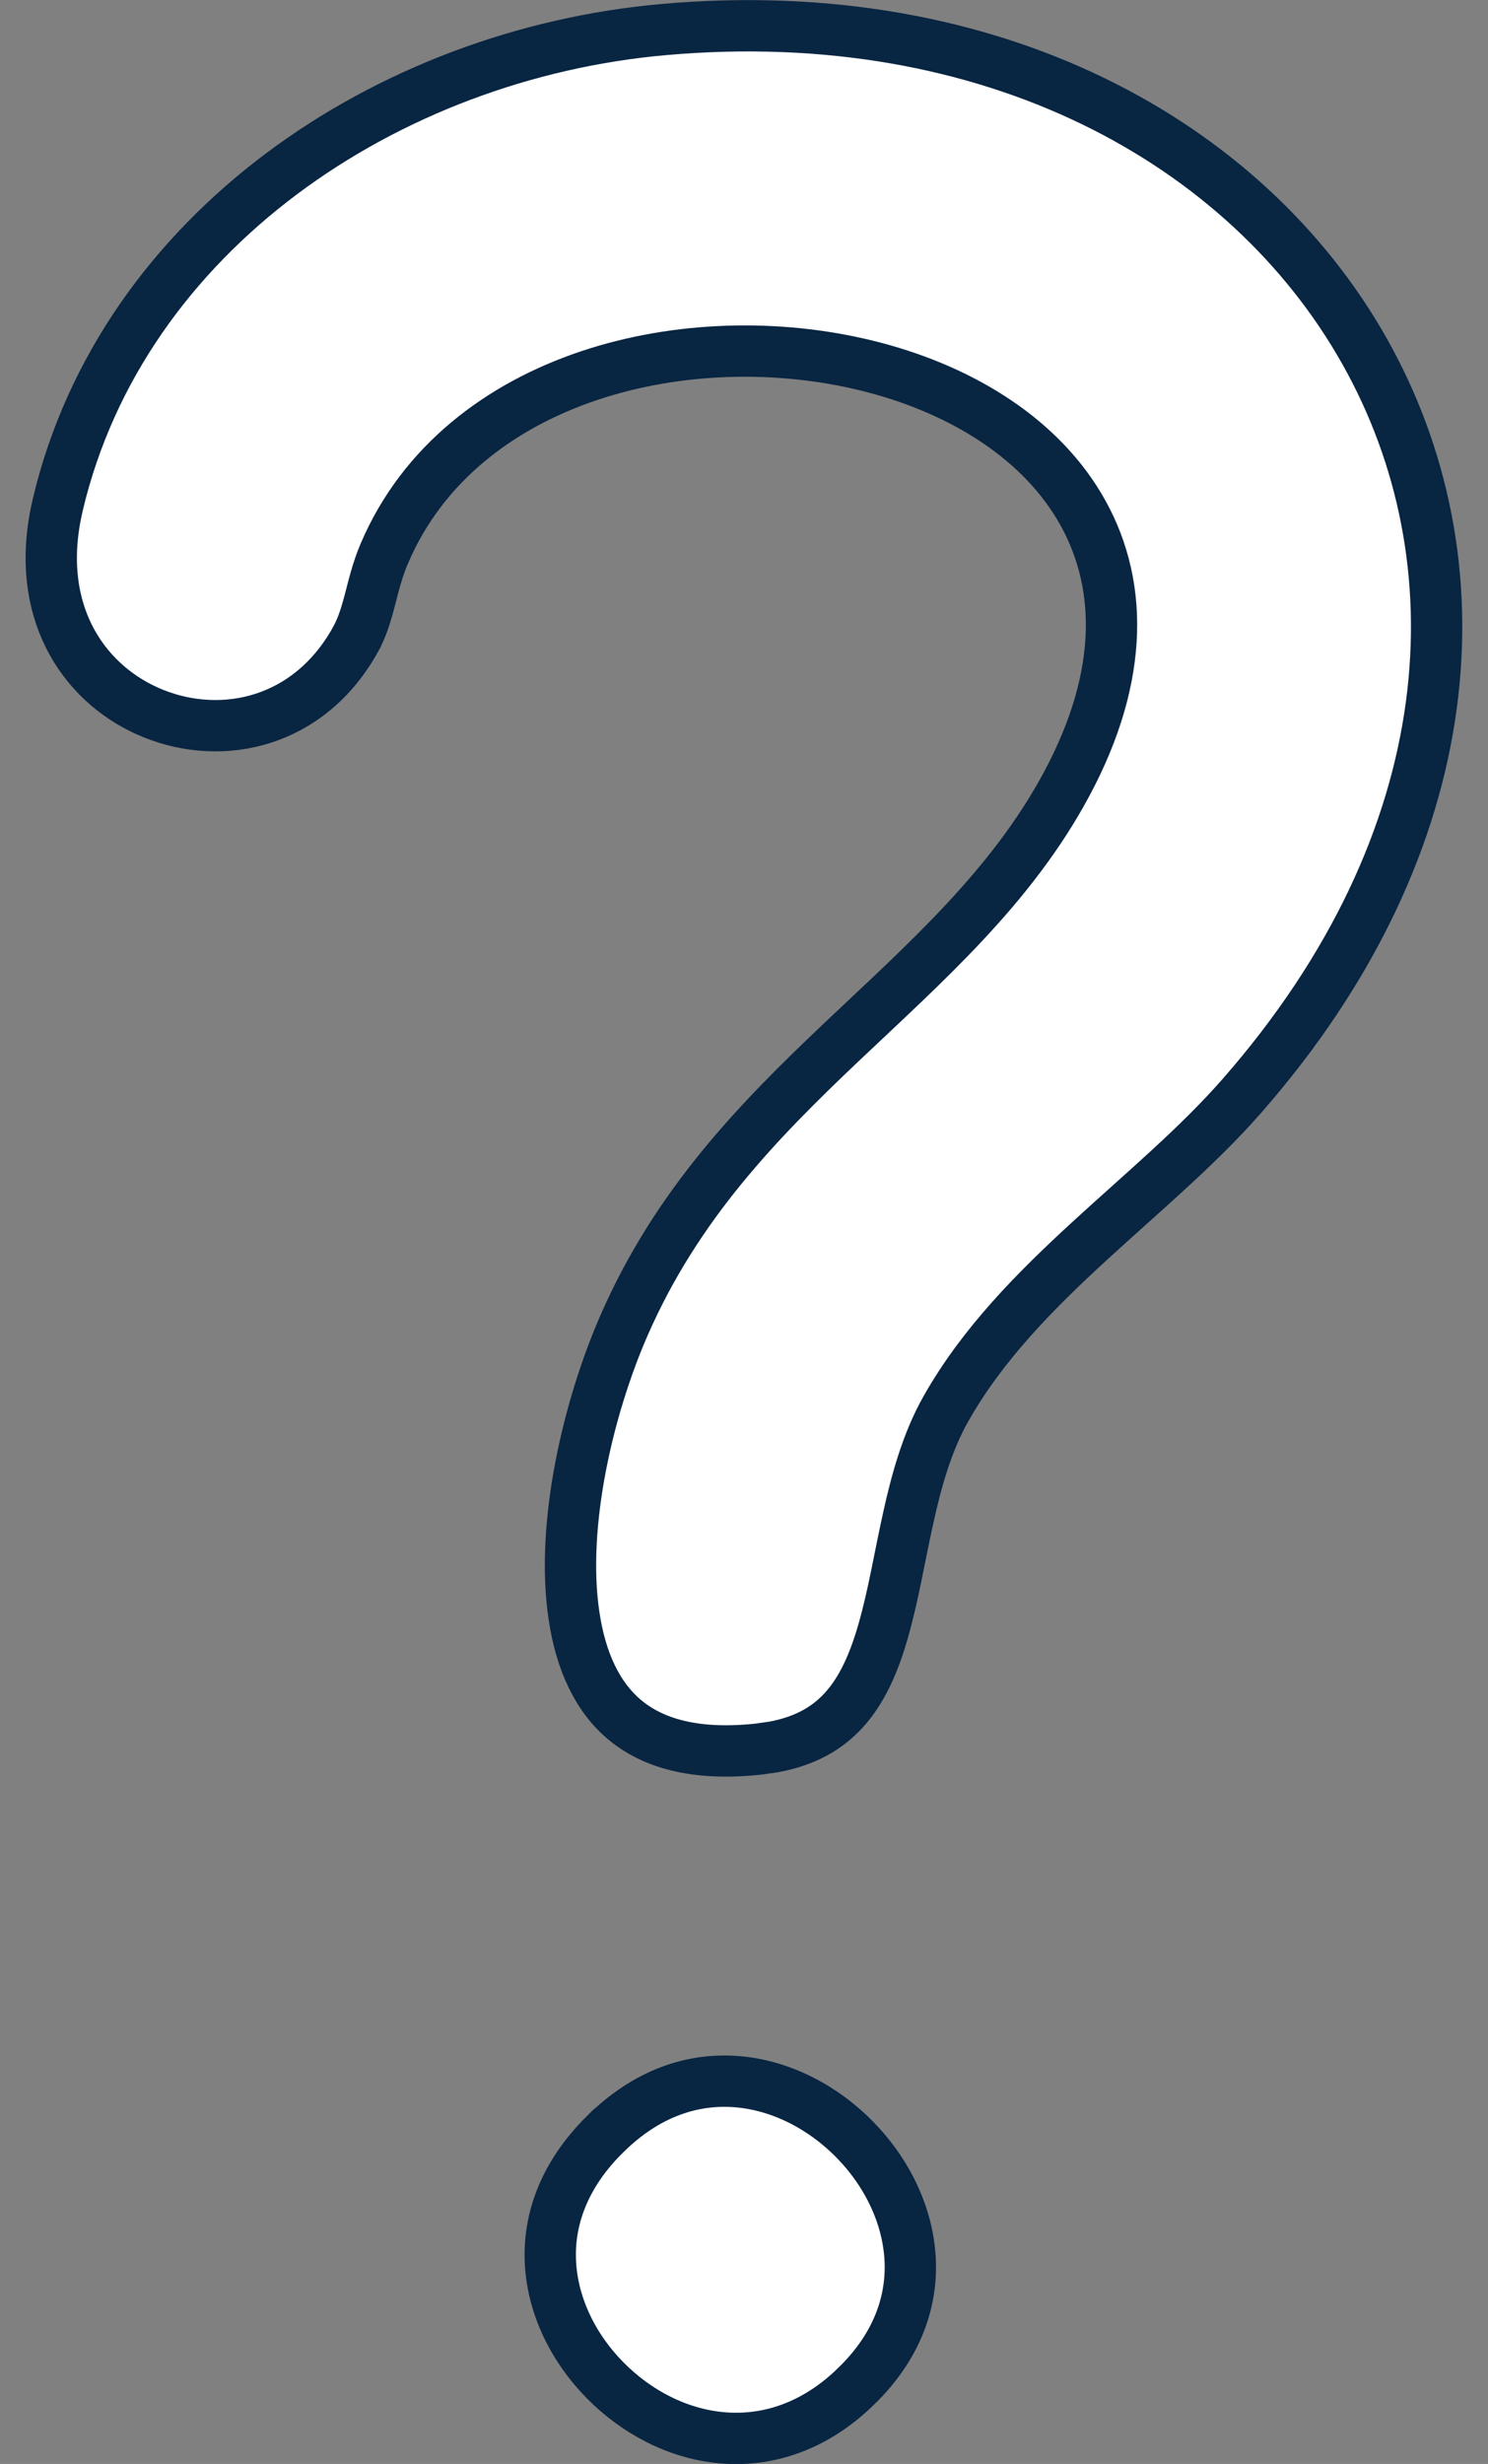
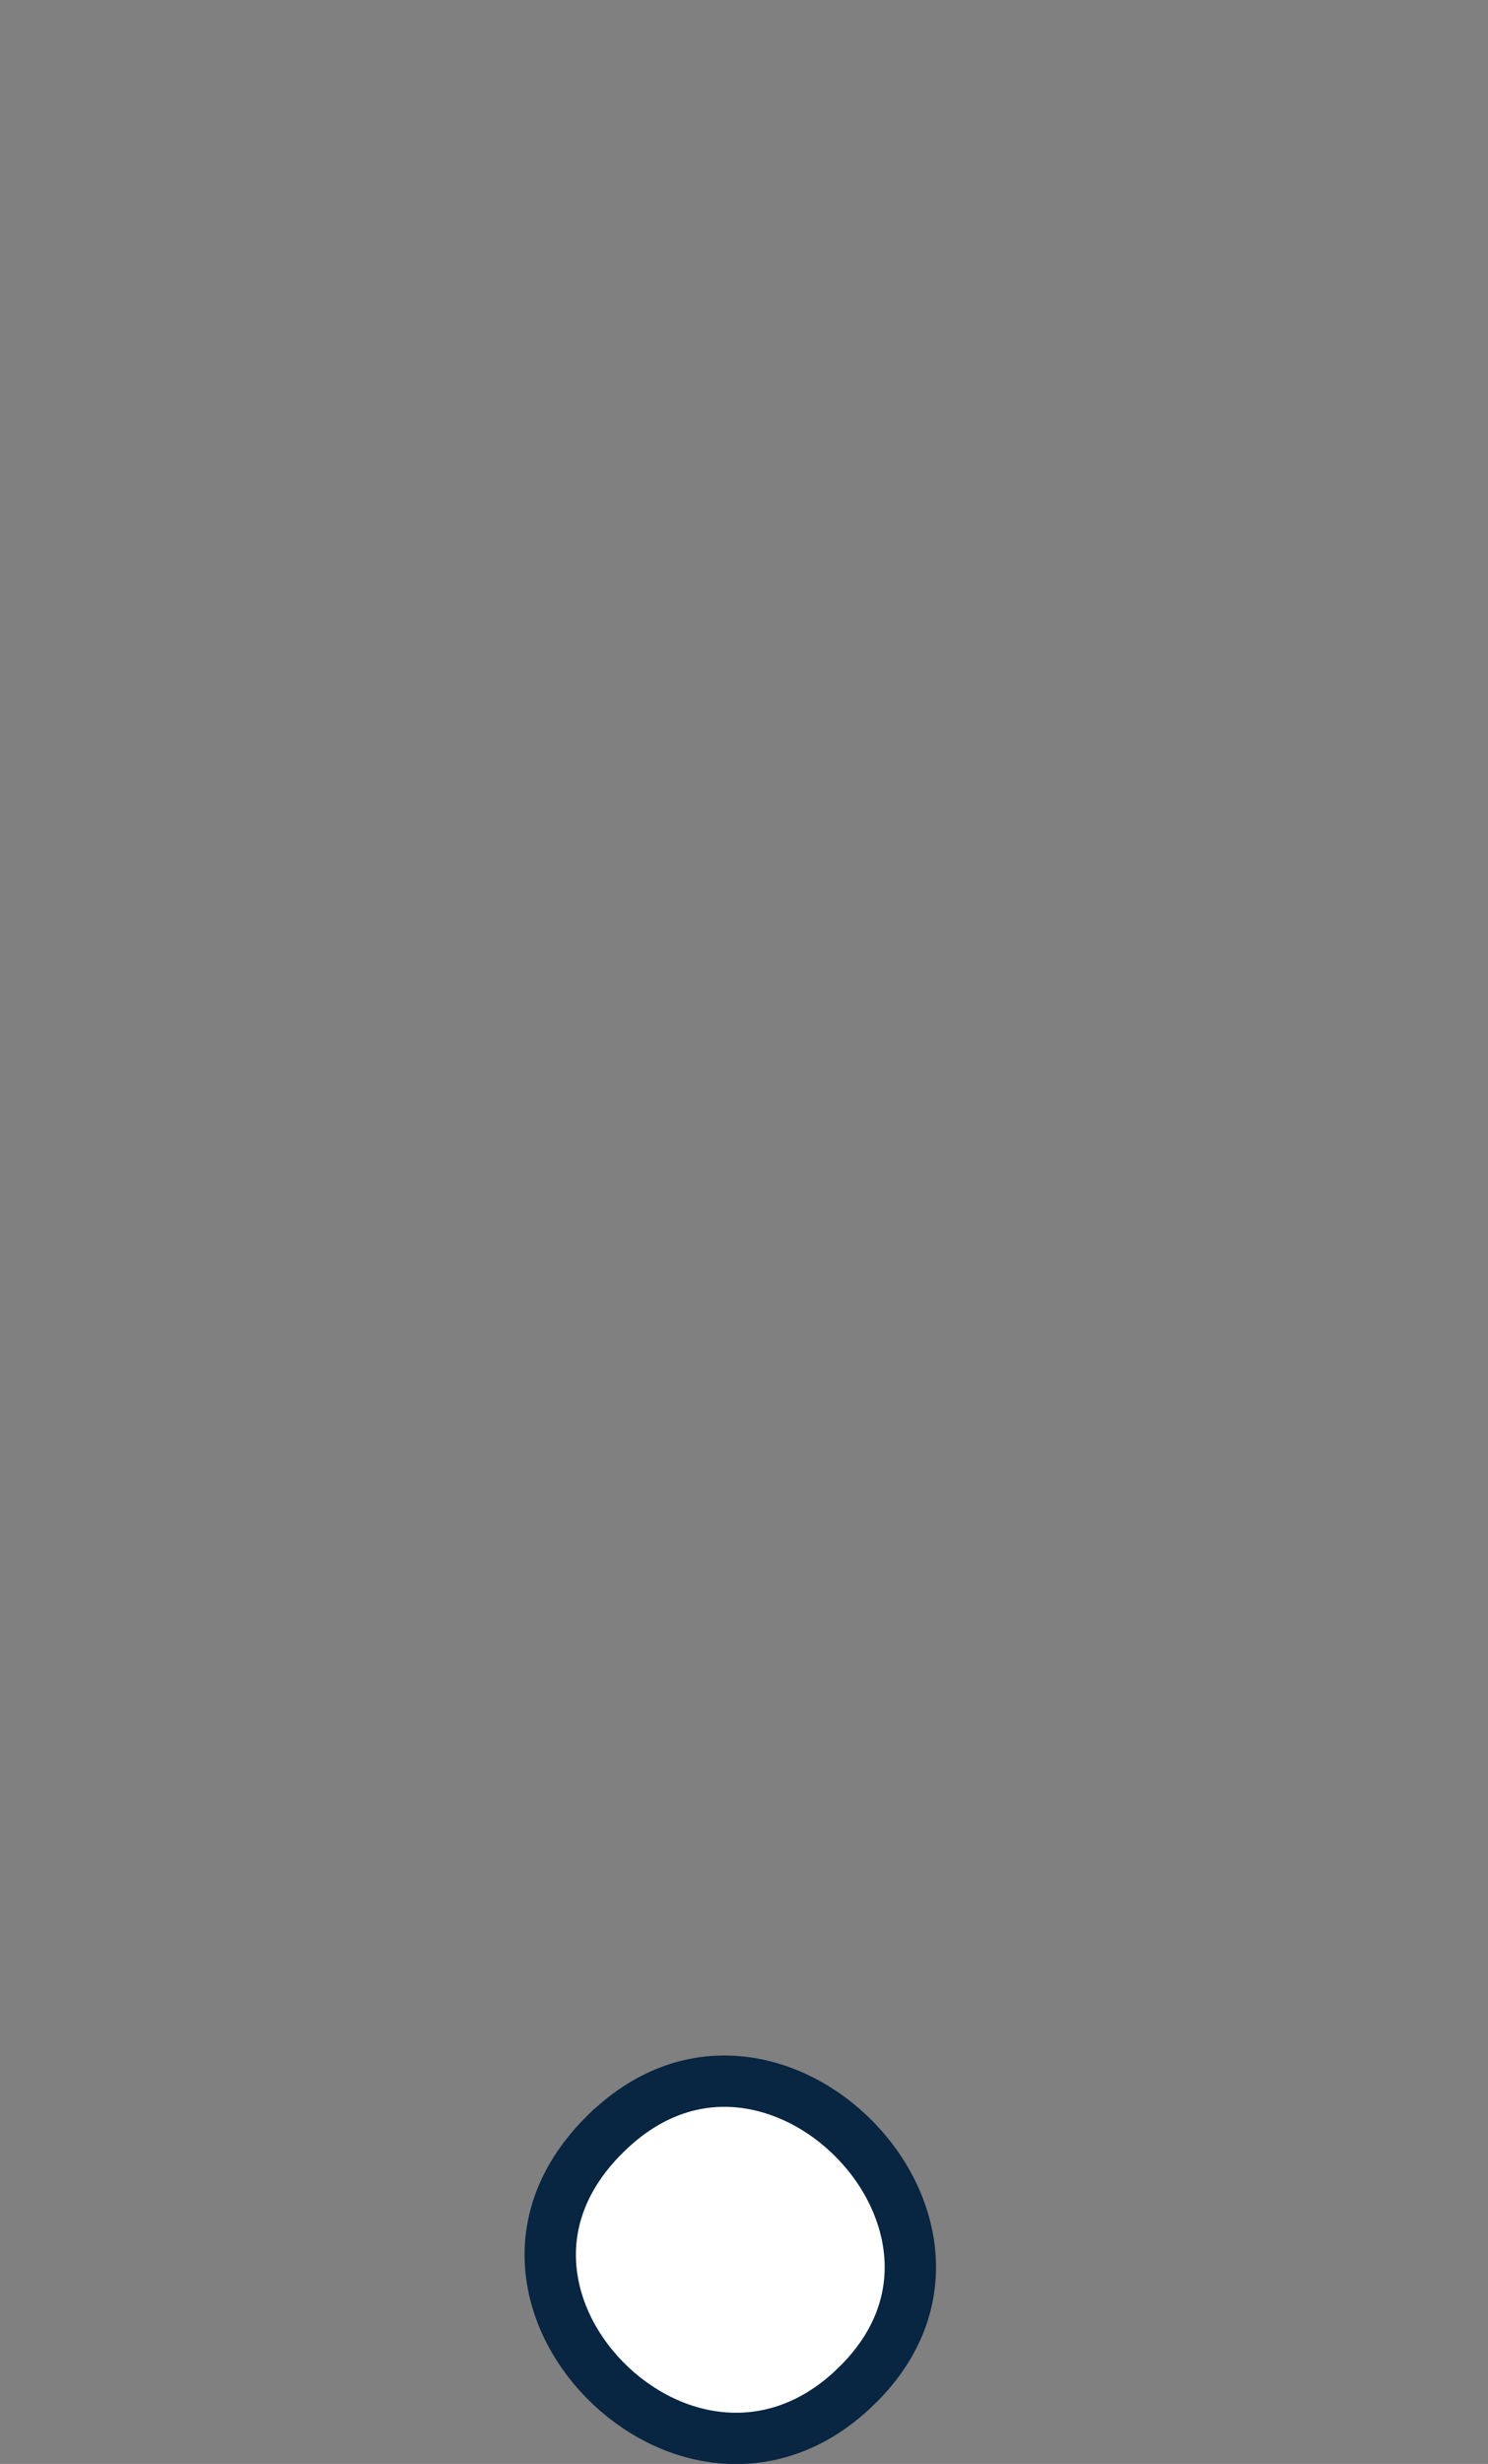
<svg xmlns="http://www.w3.org/2000/svg" width="29" height="48" viewBox="0 0 29 48" fill="none">
  <rect x="0" y="0" width="29" height="48" fill="#808080" stroke="none" />
  <g clip-path="url(#clip0_2253_280)">
    <path d="M14.365 40.553C15.222 40.623 16.049 41.052 16.675 41.698C17.302 42.344 17.701 43.18 17.739 44.033C17.774 44.819 17.504 45.656 16.756 46.417L16.599 46.569C15.008 48.039 13.024 47.62 11.791 46.368C11.175 45.743 10.779 44.936 10.729 44.103C10.68 43.283 10.965 42.398 11.784 41.584H11.785C12.614 40.759 13.522 40.484 14.365 40.553Z" fill="white" stroke="#082542" />
-     <path d="M12.933 0.576C19.329 0.008 24.297 2.769 26.592 6.839C28.88 10.895 28.574 16.36 24.202 21.351C23.334 22.341 22.283 23.214 21.224 24.186C20.184 25.141 19.155 26.176 18.443 27.43C18.065 28.093 17.857 28.858 17.695 29.595C17.527 30.36 17.413 31.061 17.224 31.732C17.039 32.391 16.801 32.929 16.438 33.323C16.132 33.656 15.71 33.915 15.078 34.032L14.793 34.073C13.524 34.212 12.705 33.946 12.175 33.503C11.638 33.054 11.318 32.356 11.187 31.477C10.922 29.703 11.464 27.414 12.165 25.812C13.195 23.46 14.774 21.842 16.401 20.3C18.01 18.775 19.711 17.29 20.795 15.261C21.928 13.143 21.891 11.3 21.032 9.864C20.191 8.459 18.622 7.547 16.895 7.123C15.161 6.697 13.198 6.742 11.478 7.319C9.756 7.897 8.241 9.023 7.491 10.781C7.352 11.101 7.275 11.438 7.204 11.707C7.129 11.991 7.054 12.232 6.928 12.458V12.459C6.028 14.08 4.346 14.446 2.992 13.902C1.697 13.382 0.69 12.015 1.087 10.012L1.13 9.815C2.393 4.518 7.543 1.053 12.933 0.576Z" fill="white" stroke="#082542" />
  </g>
  <defs>
    <clipPath id="clip0_2253_280">
      <rect width="28" height="48" fill="white" transform="translate(0.5)" />
    </clipPath>
  </defs>
</svg>